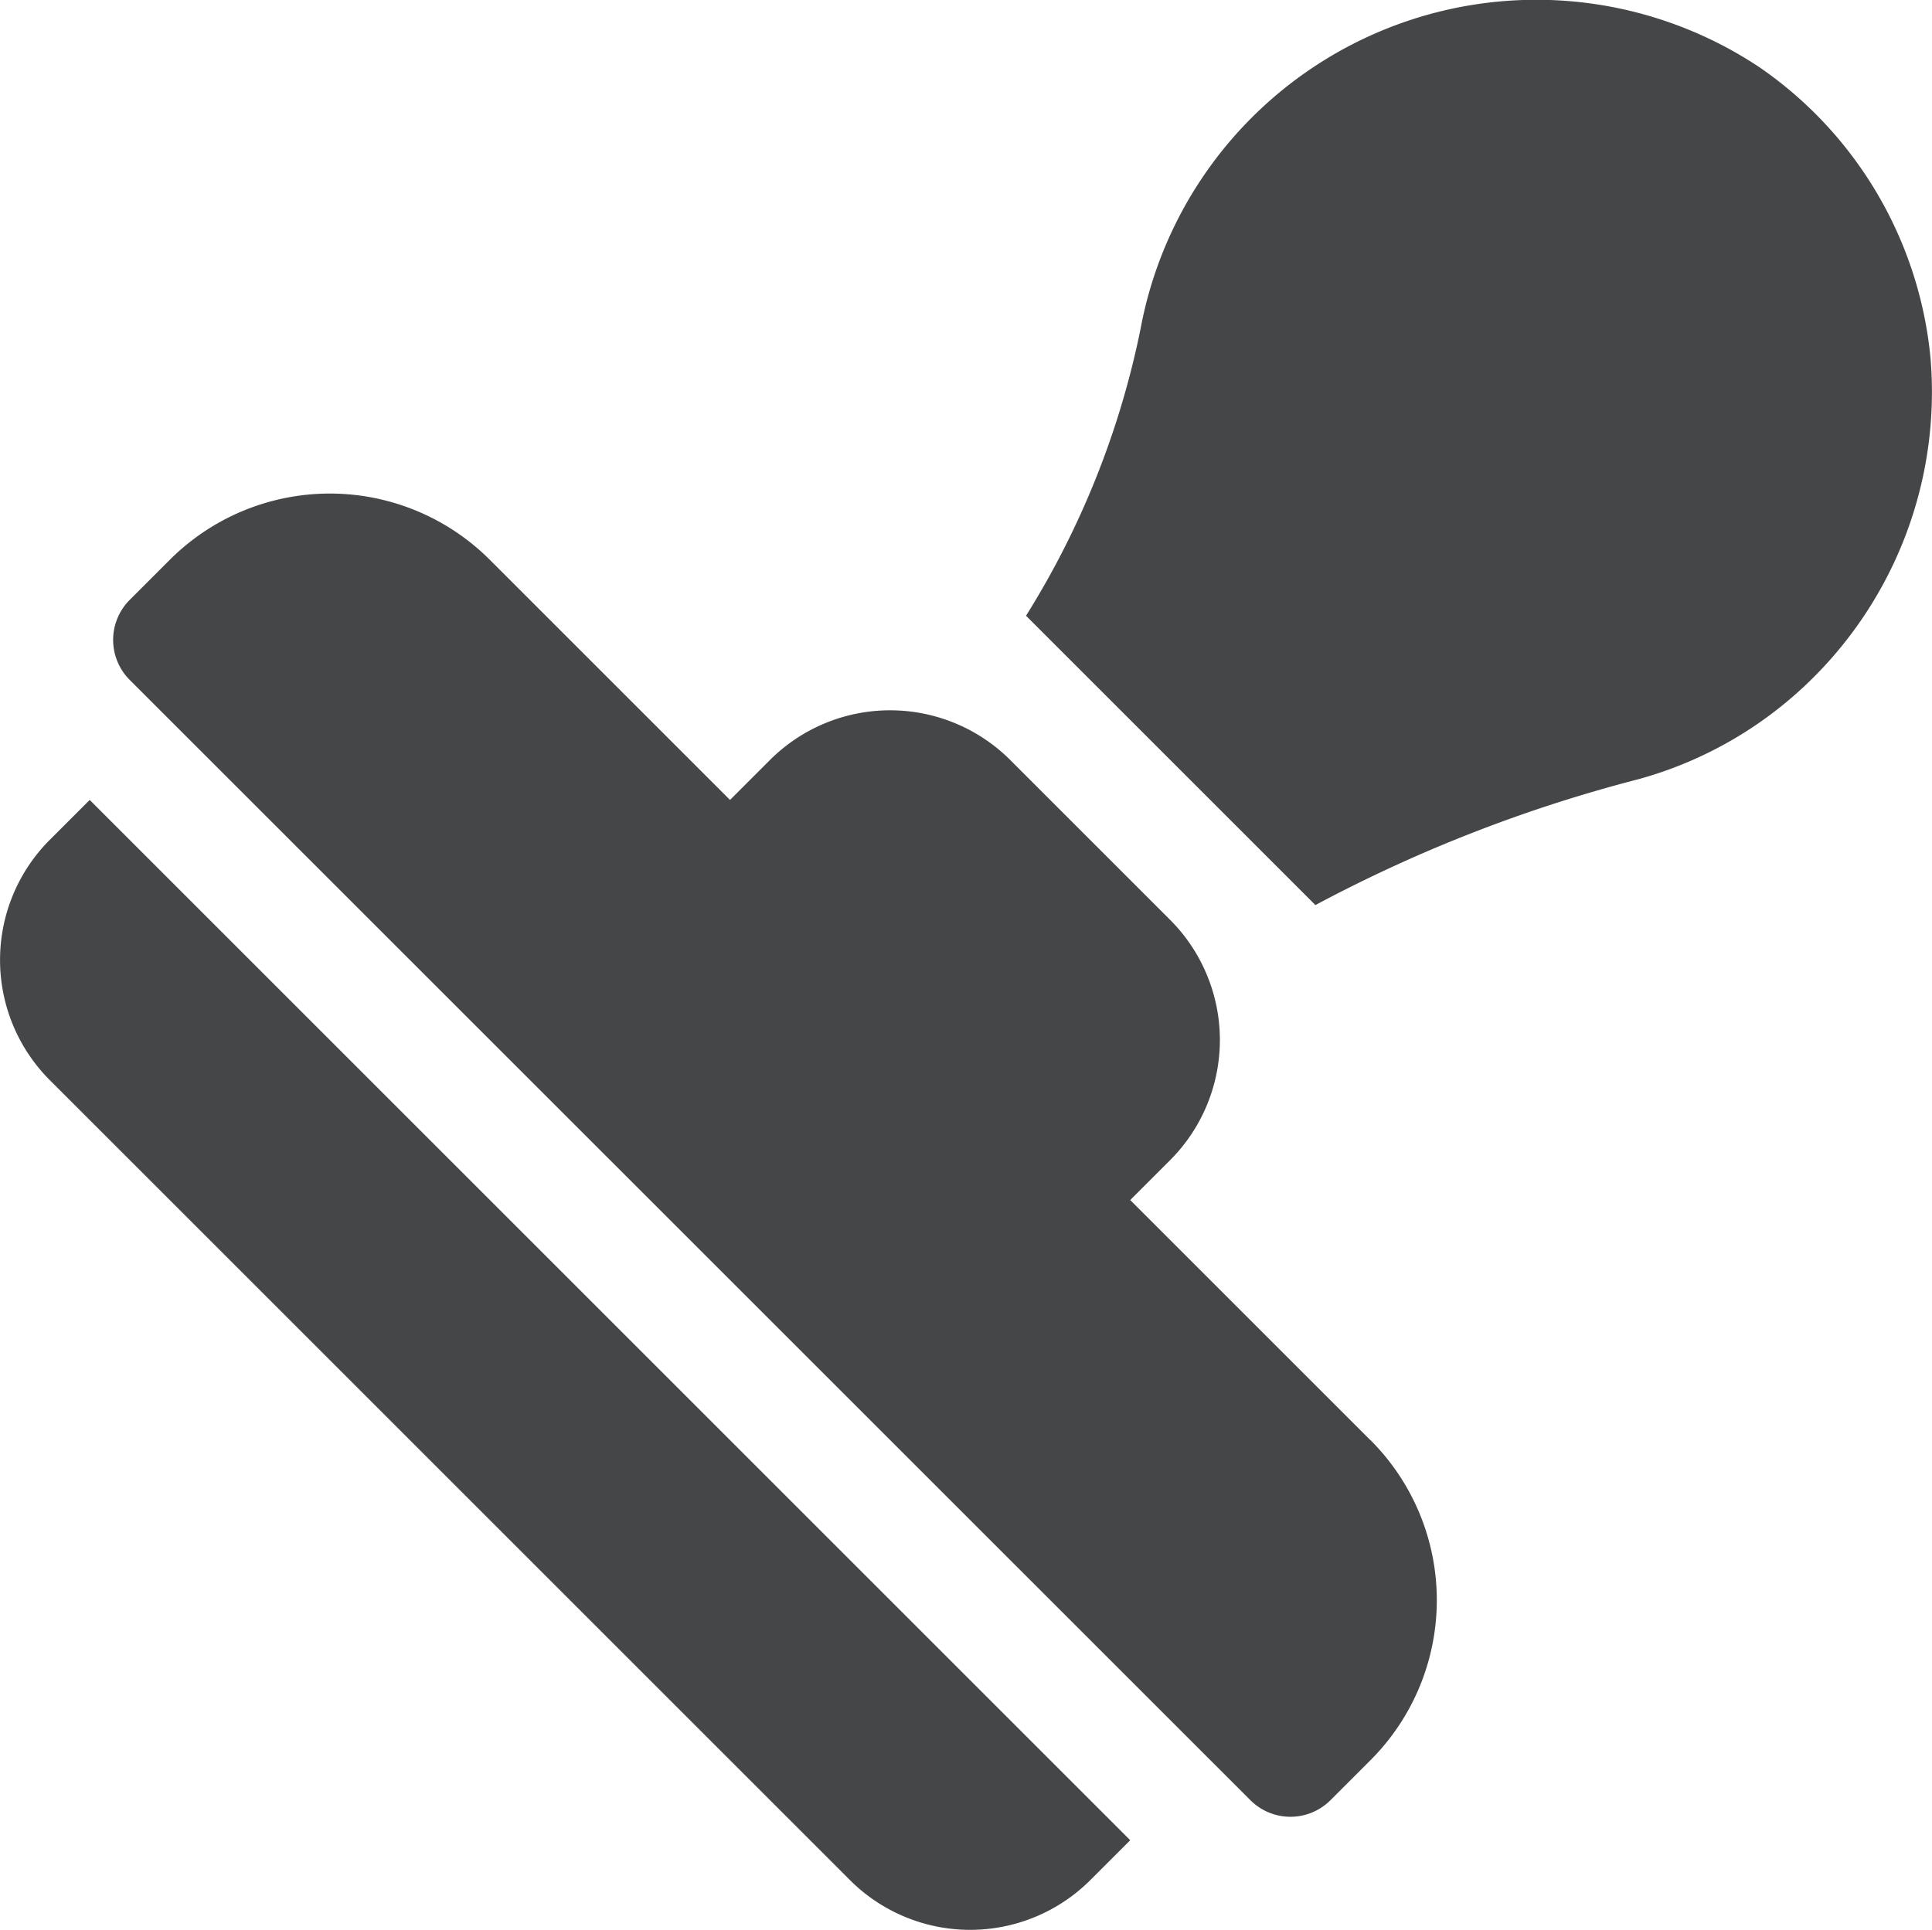
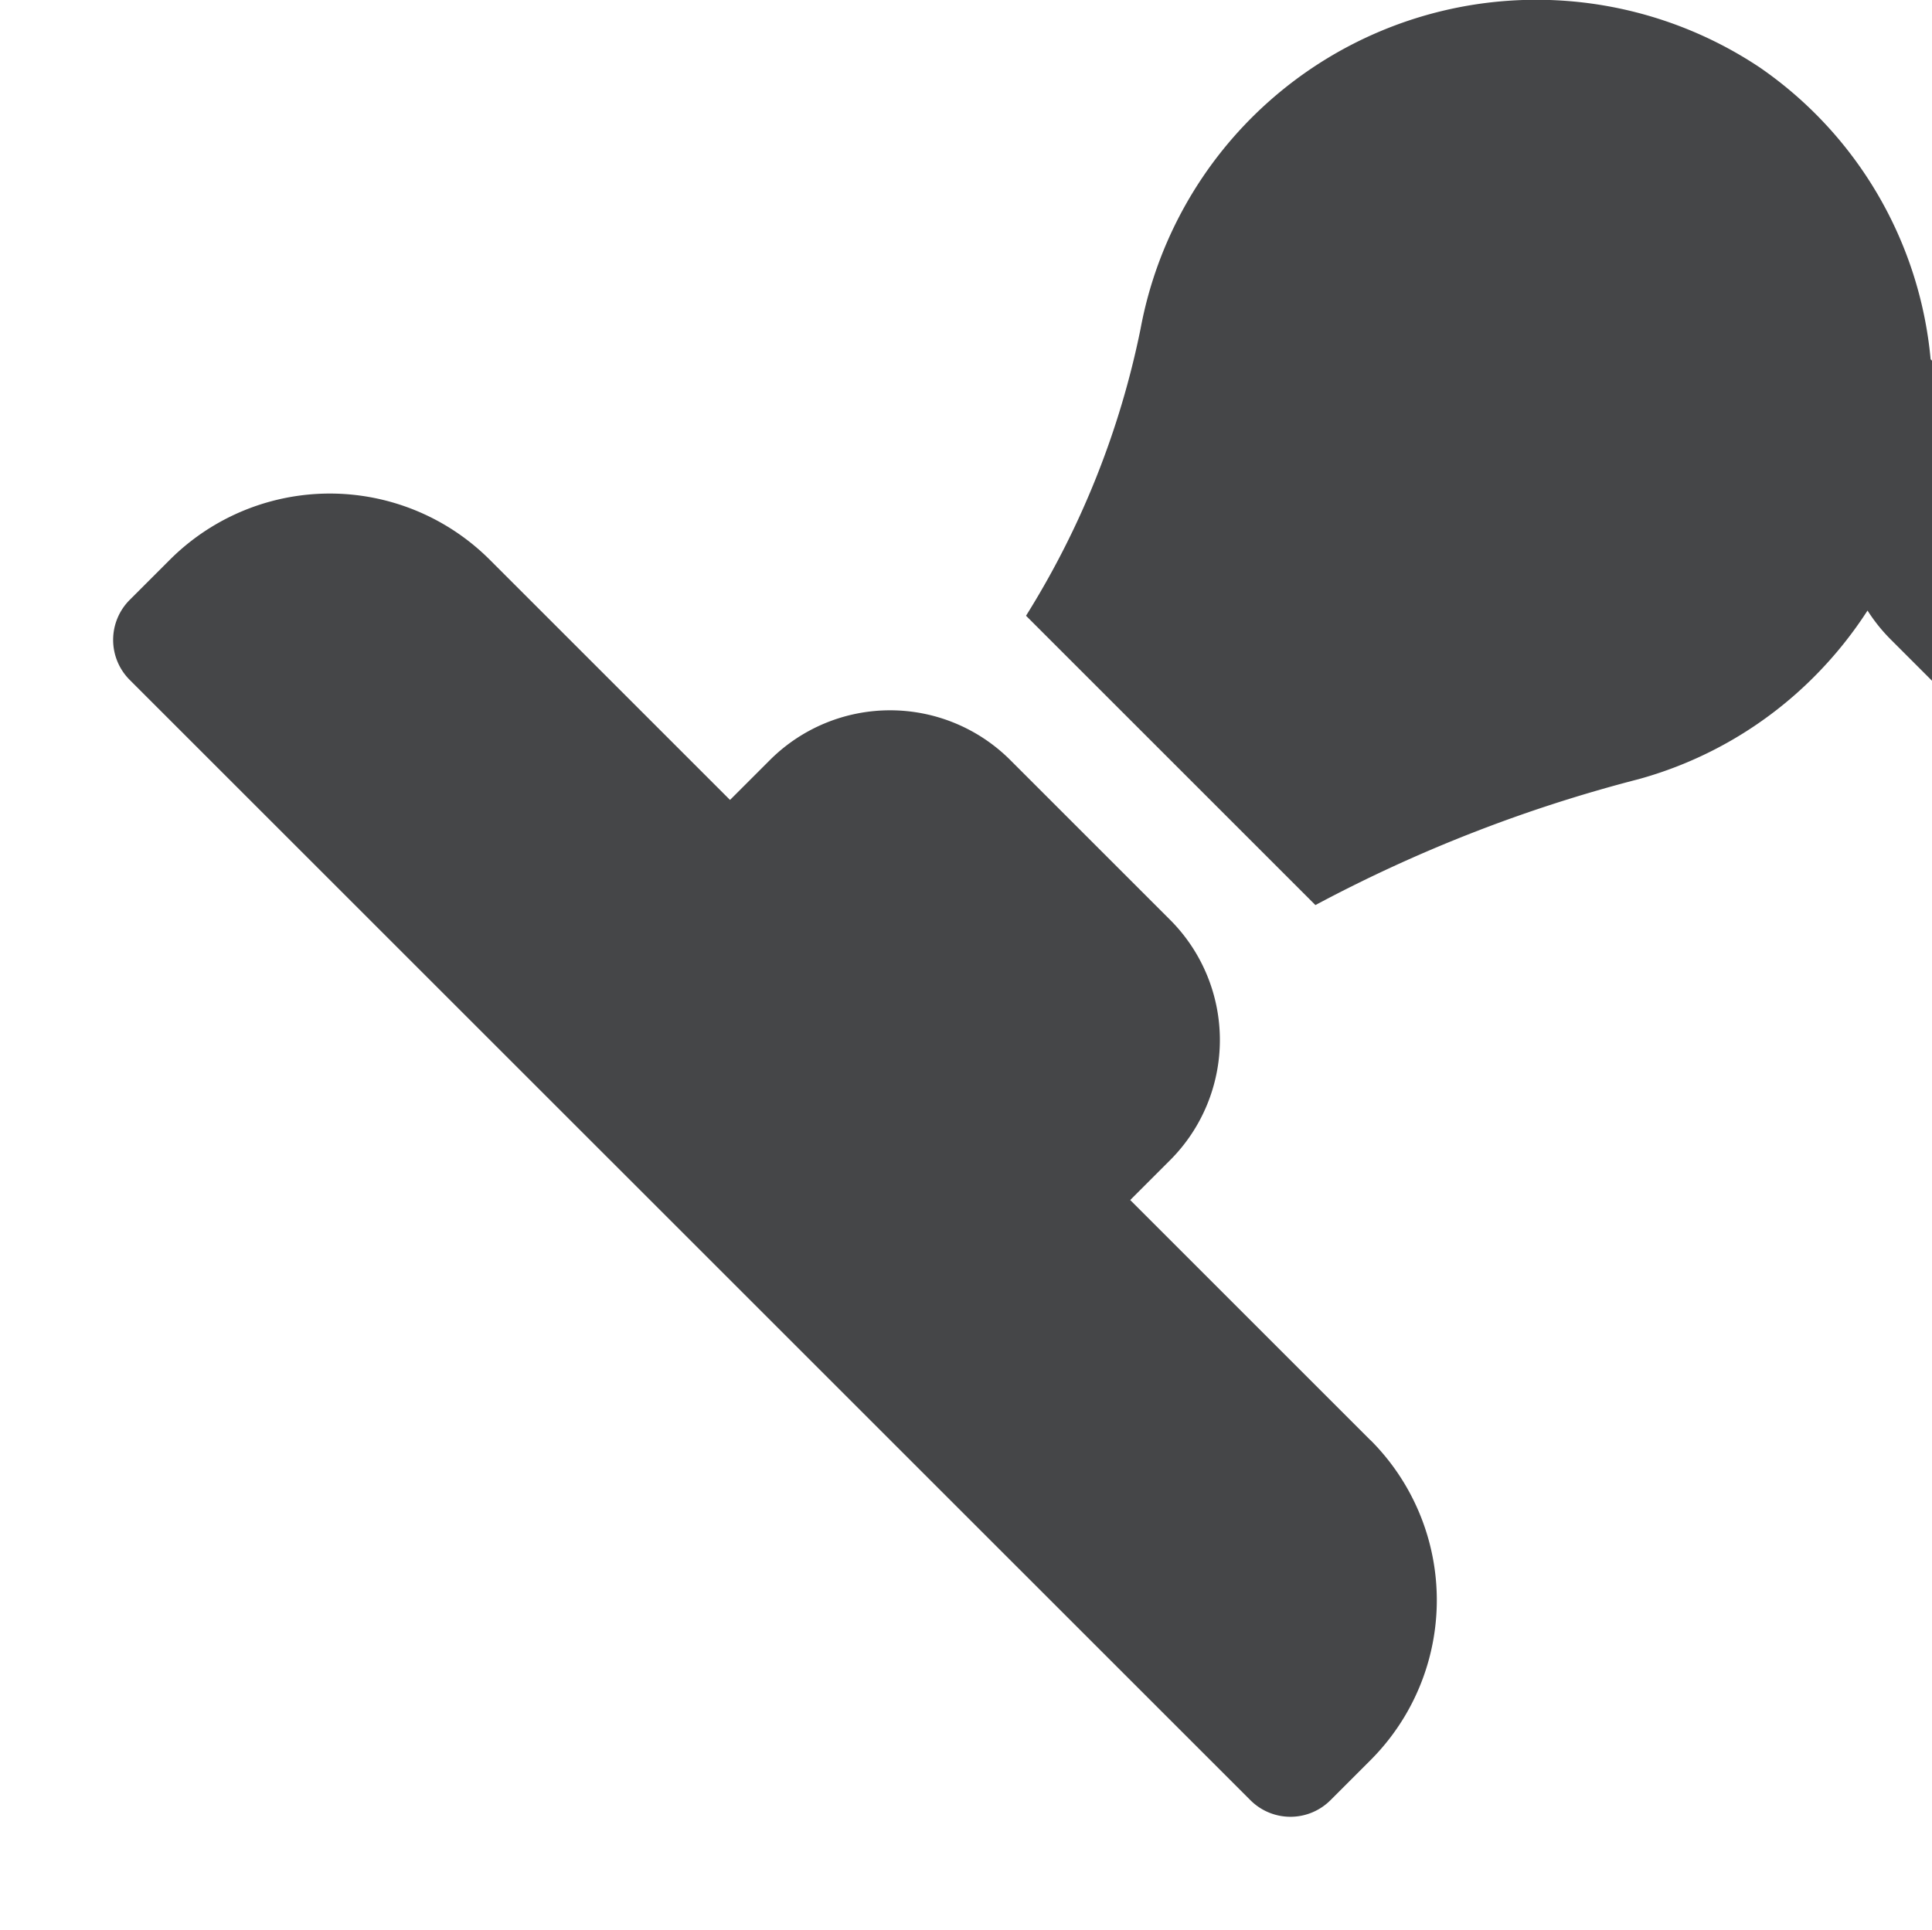
<svg xmlns="http://www.w3.org/2000/svg" viewBox="0 0 14 13.988">
  <defs>
    <style>.a{fill:#454648}</style>
  </defs>
-   <path class="a" d="M9.93 10.438l-1.74-1.74.29-.29a1.232 1.232 0 0 0 0-1.74l-1.16-1.16a1.232 1.232 0 0 0-1.74 0l-.29.29-1.74-1.74a1.64 1.64 0 0 0-2.32 0l-.29.29a.41.41 0 0 0 0 .58l8.121 8.12a.41.41 0 0 0 .58 0l.29-.29a1.64 1.64 0 0 0 0-2.32zm4.06-7.834A2.89 2.89 0 0 0 12.752.489a2.917 2.917 0 0 0-4.487 1.894 6.27 6.27 0 0 1-.83 2.08L9.532 6.56a10.557 10.557 0 0 1 2.34-.912 2.872 2.872 0 0 0 1.27-.739 2.922 2.922 0 0 0 .848-2.304zM.65 5.798l-.29.29a1.232 1.232 0 0 0 0 1.74l5.8 5.8a1.232 1.232 0 0 0 1.74 0l.29-.29z" />
+   <path class="a" d="M9.93 10.438l-1.74-1.74.29-.29a1.232 1.232 0 0 0 0-1.74l-1.16-1.16a1.232 1.232 0 0 0-1.74 0l-.29.29-1.74-1.74a1.64 1.64 0 0 0-2.32 0l-.29.29a.41.41 0 0 0 0 .58l8.121 8.12a.41.41 0 0 0 .58 0l.29-.29a1.64 1.64 0 0 0 0-2.32zm4.06-7.834A2.89 2.89 0 0 0 12.752.489a2.917 2.917 0 0 0-4.487 1.894 6.27 6.27 0 0 1-.83 2.08L9.532 6.56a10.557 10.557 0 0 1 2.34-.912 2.872 2.872 0 0 0 1.27-.739 2.922 2.922 0 0 0 .848-2.304zl-.29.29a1.232 1.232 0 0 0 0 1.74l5.8 5.8a1.232 1.232 0 0 0 1.74 0l.29-.29z" />
</svg>